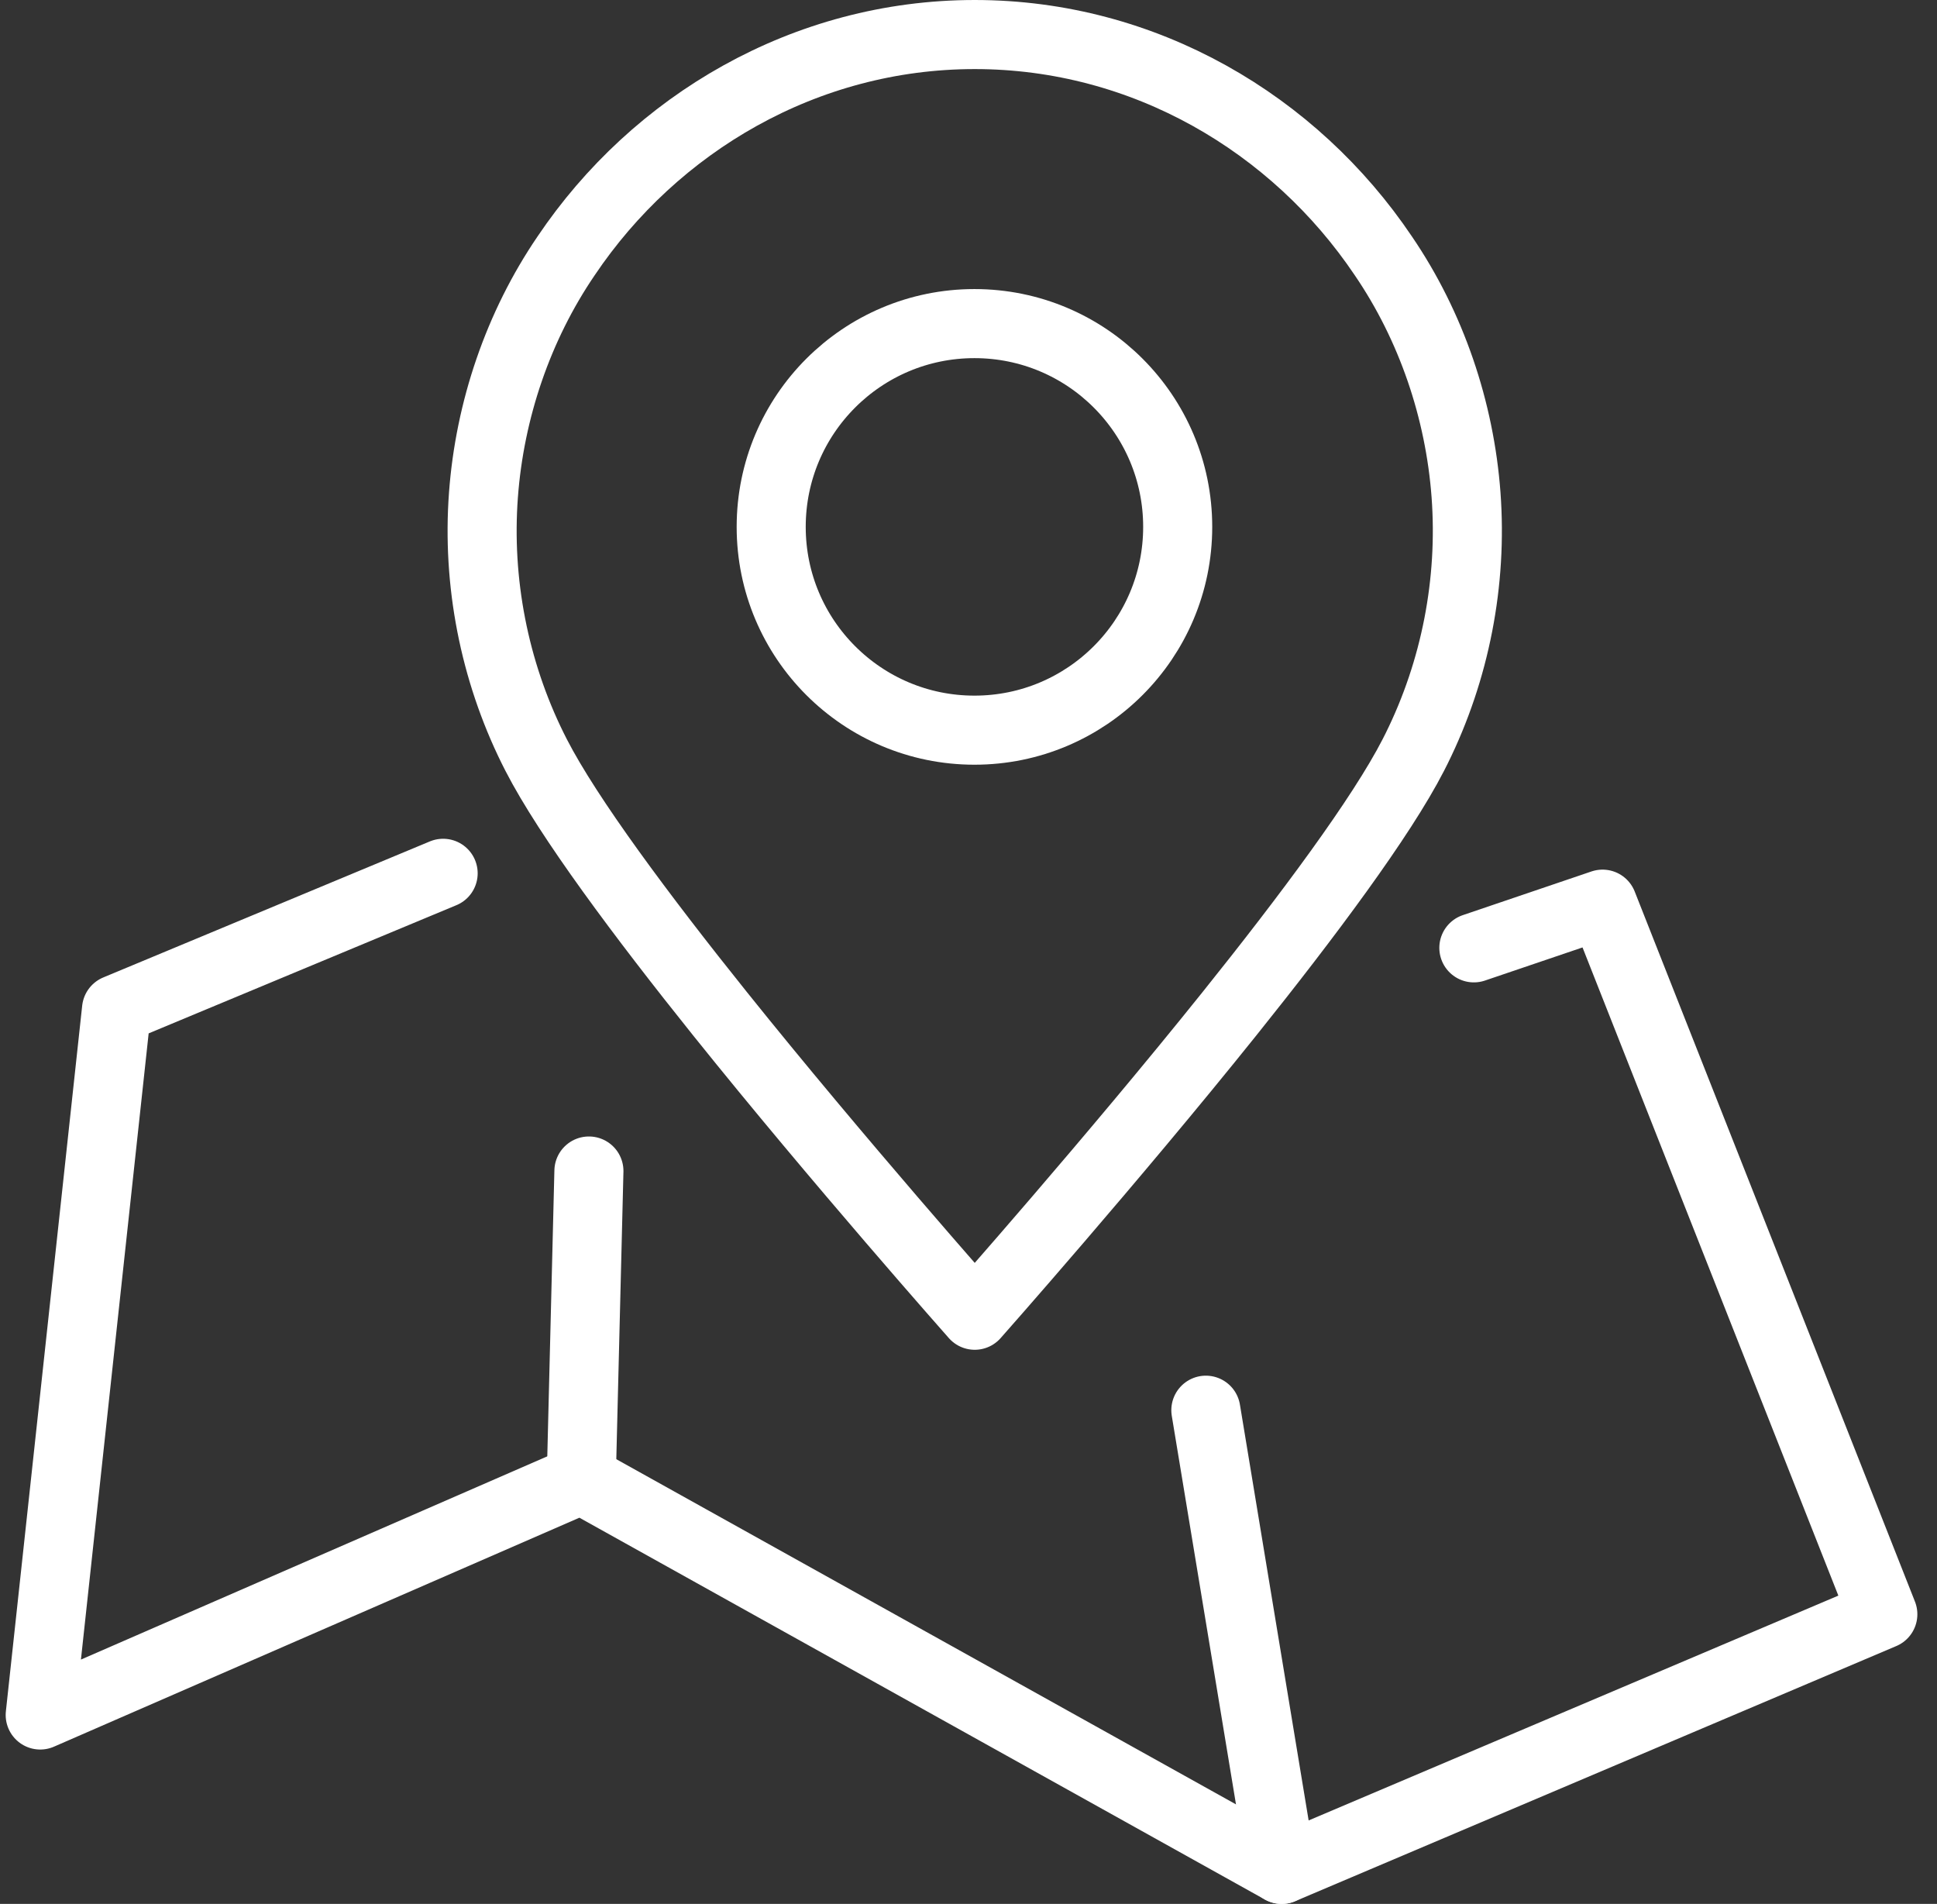
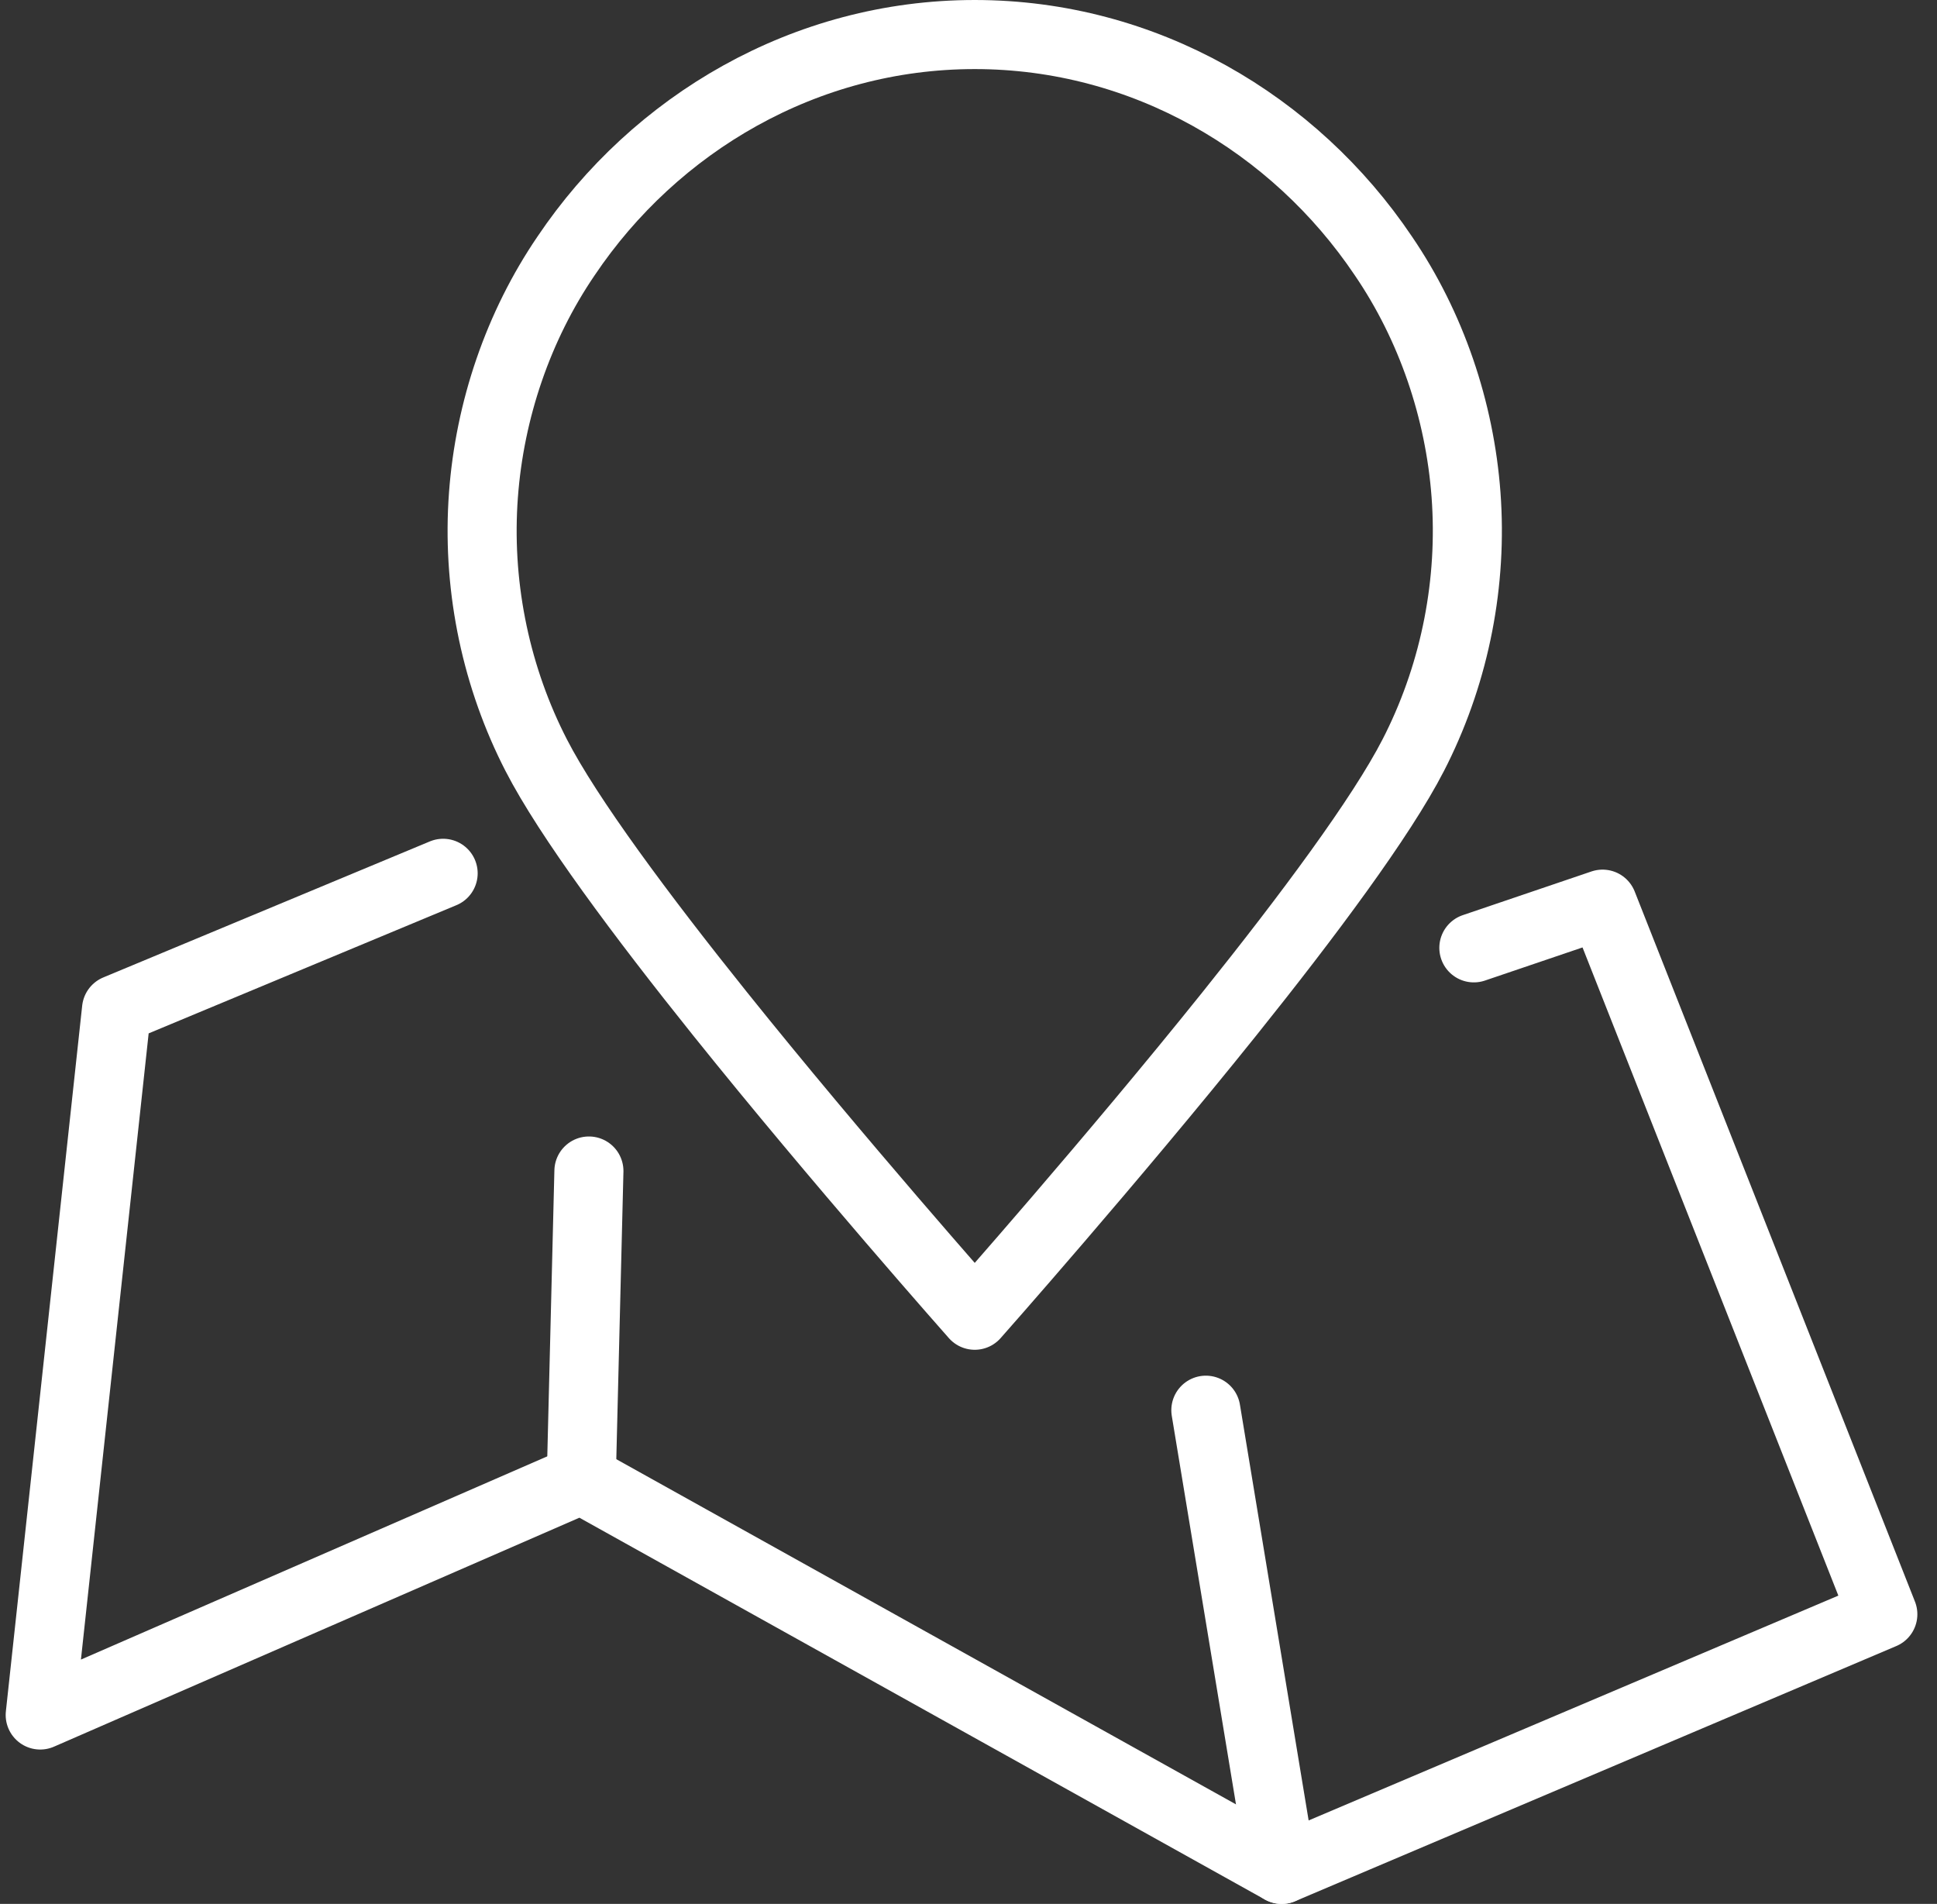
<svg xmlns="http://www.w3.org/2000/svg" width="58" height="57" viewBox="0 0 58 57" fill="none">
  <rect x="0" y="0" width="58" height="57" fill="#333333" stroke="none" />
  <g id="icon map" clip-path="url(#clip0_1_3734)">
    <path id="Vector" d="M13.269 26.145L3.489 30.218L1.204 51.344L17.405 44.285L38.379 55.966L56.378 48.328L47.986 27.069L44.132 28.377" stroke="white" stroke-width="2.068" stroke-linecap="round" stroke-linejoin="round" />
    <path id="Vector_2" d="M17.405 44.285L17.634 35.058" stroke="white" stroke-width="2.068" stroke-linecap="round" stroke-linejoin="round" />
    <path id="Vector_3" d="M38.379 55.966L36.107 42.219" stroke="white" stroke-width="2.068" stroke-linecap="round" stroke-linejoin="round" />
    <path id="Vector_4" d="M43.898 14.818C43.71 12.277 42.858 9.764 41.419 7.656C38.759 3.704 34.27 1.034 29.187 1.034C24.104 1.034 19.614 3.704 16.954 7.656C15.516 9.764 14.664 12.277 14.476 14.818C14.283 17.422 14.796 20.062 15.952 22.403C15.986 22.471 16.02 22.539 16.055 22.607C17.01 24.468 19.22 27.433 21.562 30.353C25.075 34.735 29.187 39.376 29.187 39.376C29.187 39.376 33.298 34.735 36.811 30.353C39.153 27.433 41.363 24.468 42.318 22.607C42.353 22.539 42.387 22.471 42.421 22.403C43.578 20.062 44.09 17.422 43.898 14.818Z" stroke="white" stroke-width="2.068" stroke-linecap="round" stroke-linejoin="round" />
-     <path id="Vector_5" d="M29.178 21.86C32.539 21.86 35.264 19.135 35.264 15.774C35.264 12.412 32.539 9.688 29.178 9.688C25.817 9.688 23.092 12.412 23.092 15.774C23.092 19.135 25.817 21.86 29.178 21.86Z" stroke="white" stroke-width="2.068" stroke-linecap="round" stroke-linejoin="round" />
  </g>
  <defs>
    <clipPath id="clip0_1_3734">
      <rect width="57.242" height="57" fill="white" transform="translate(0.17)" />
    </clipPath>
  </defs>
</svg>